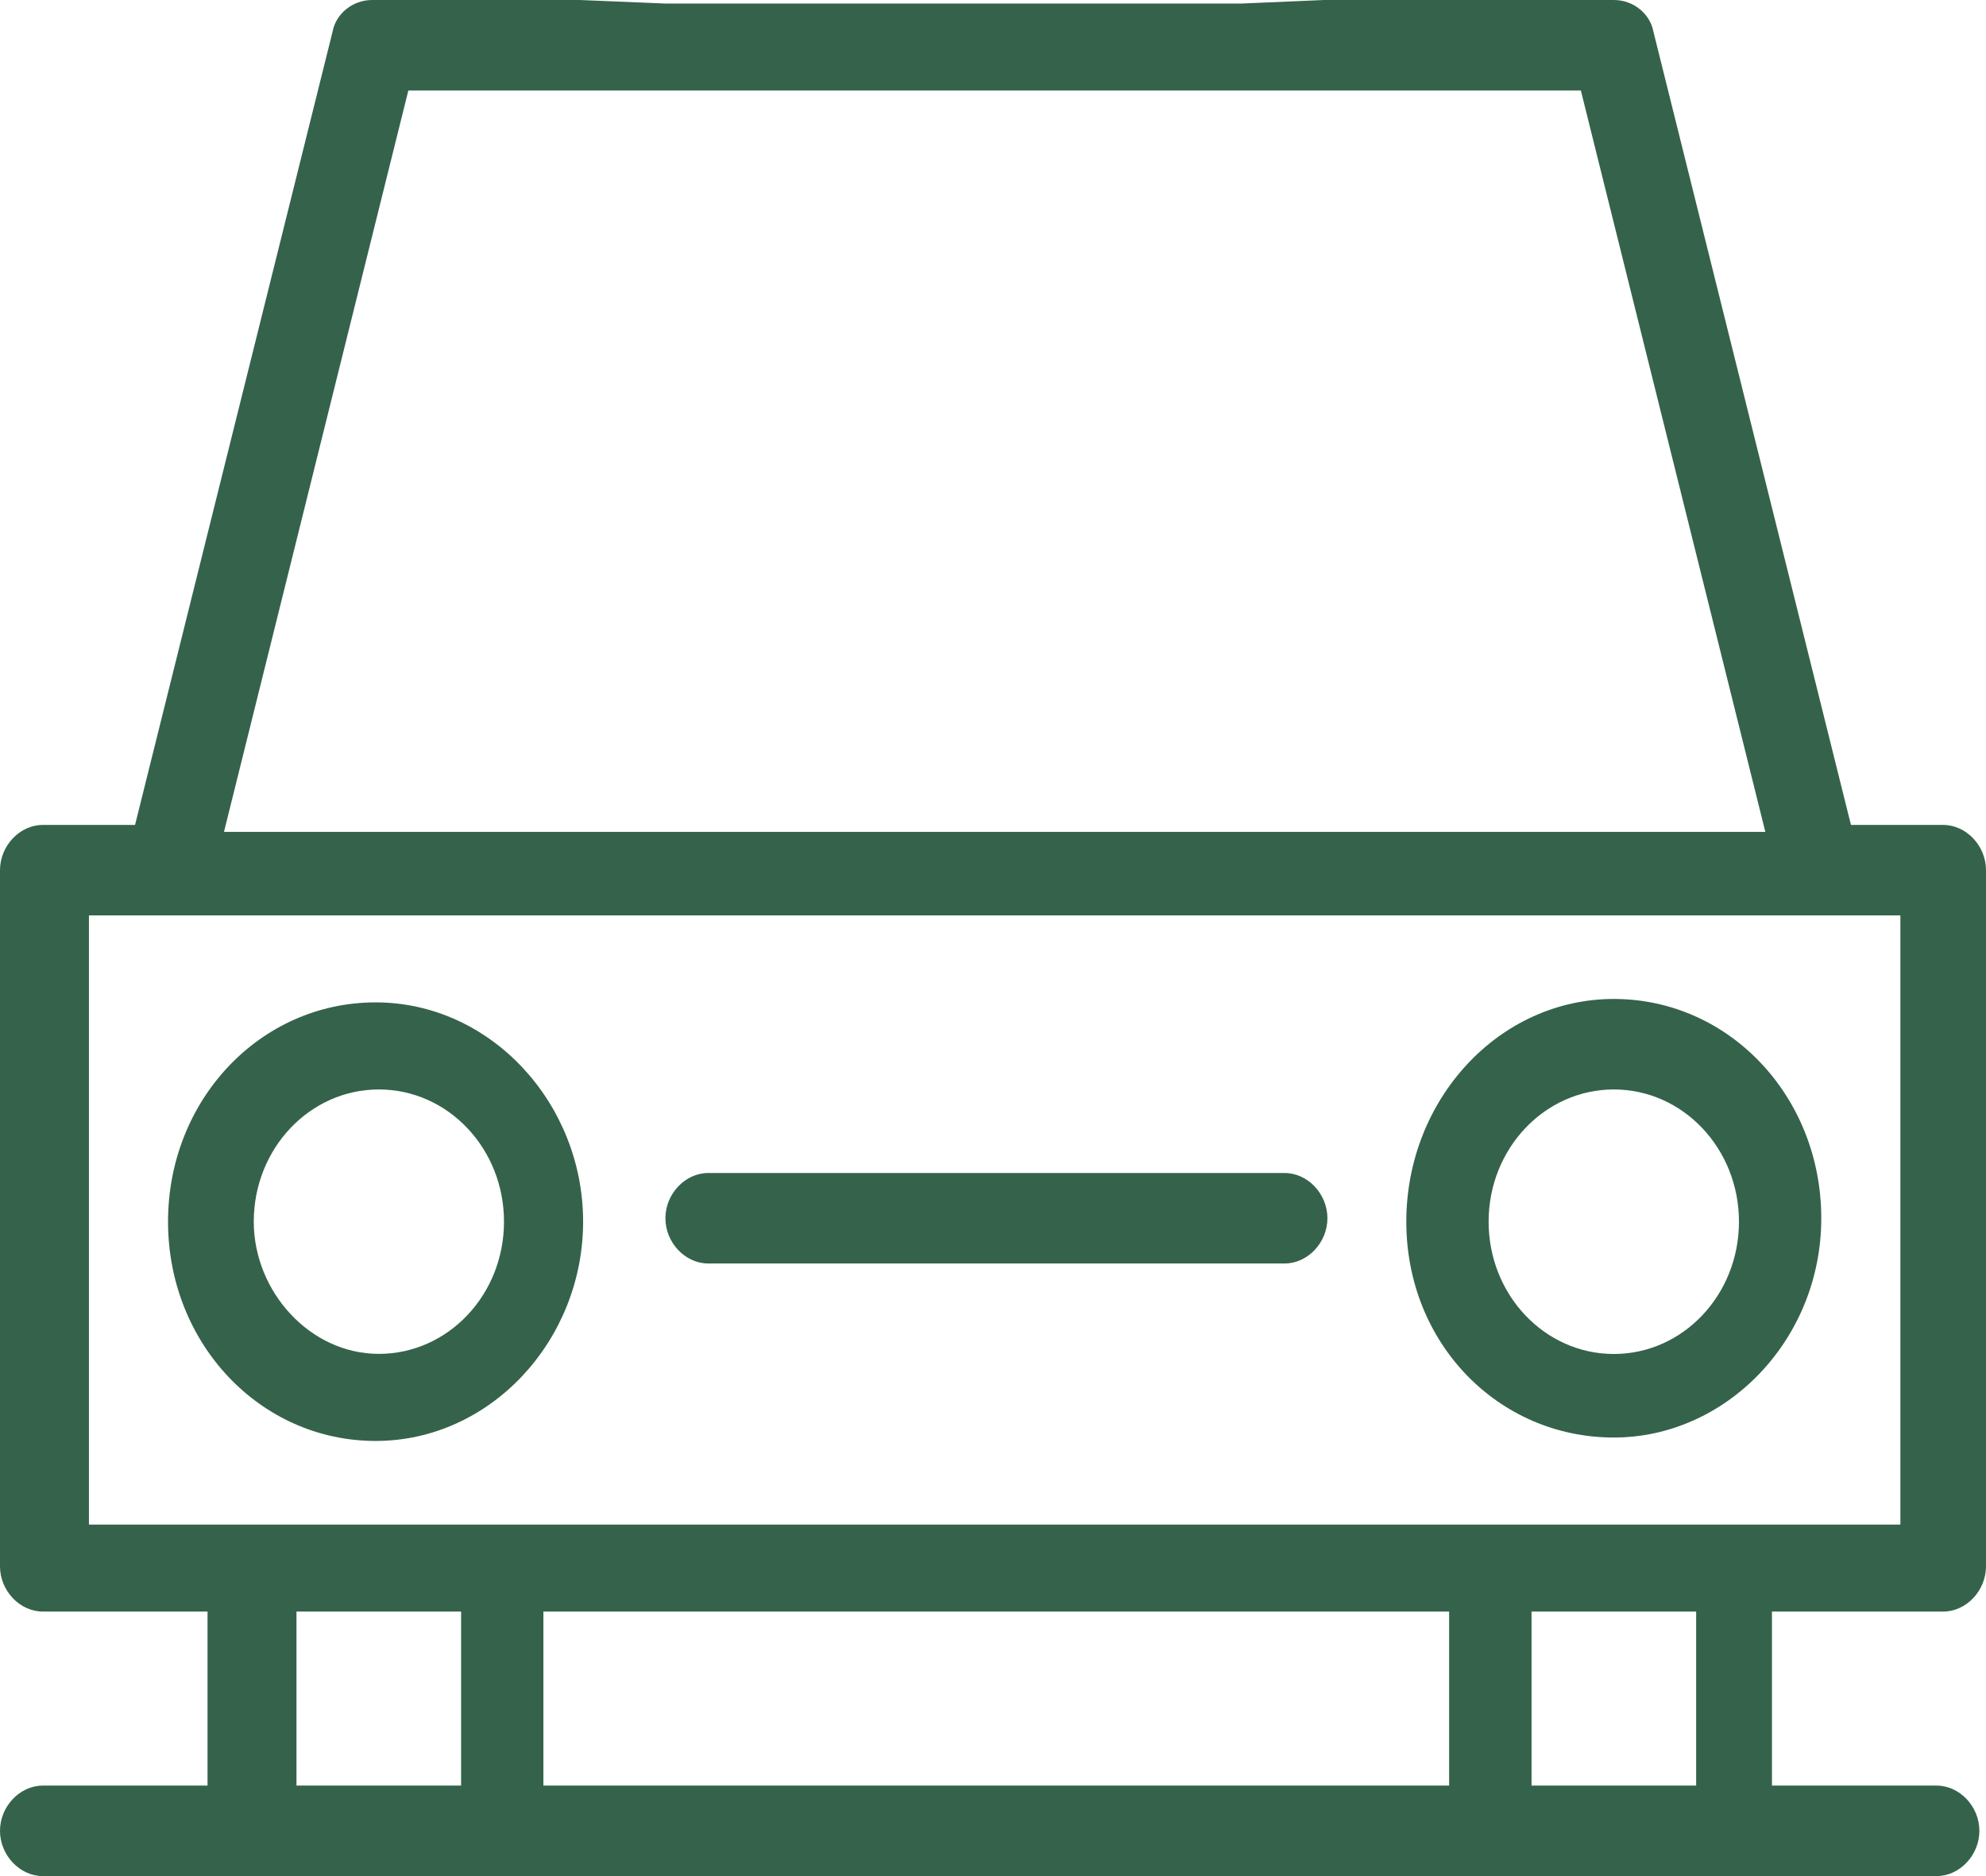
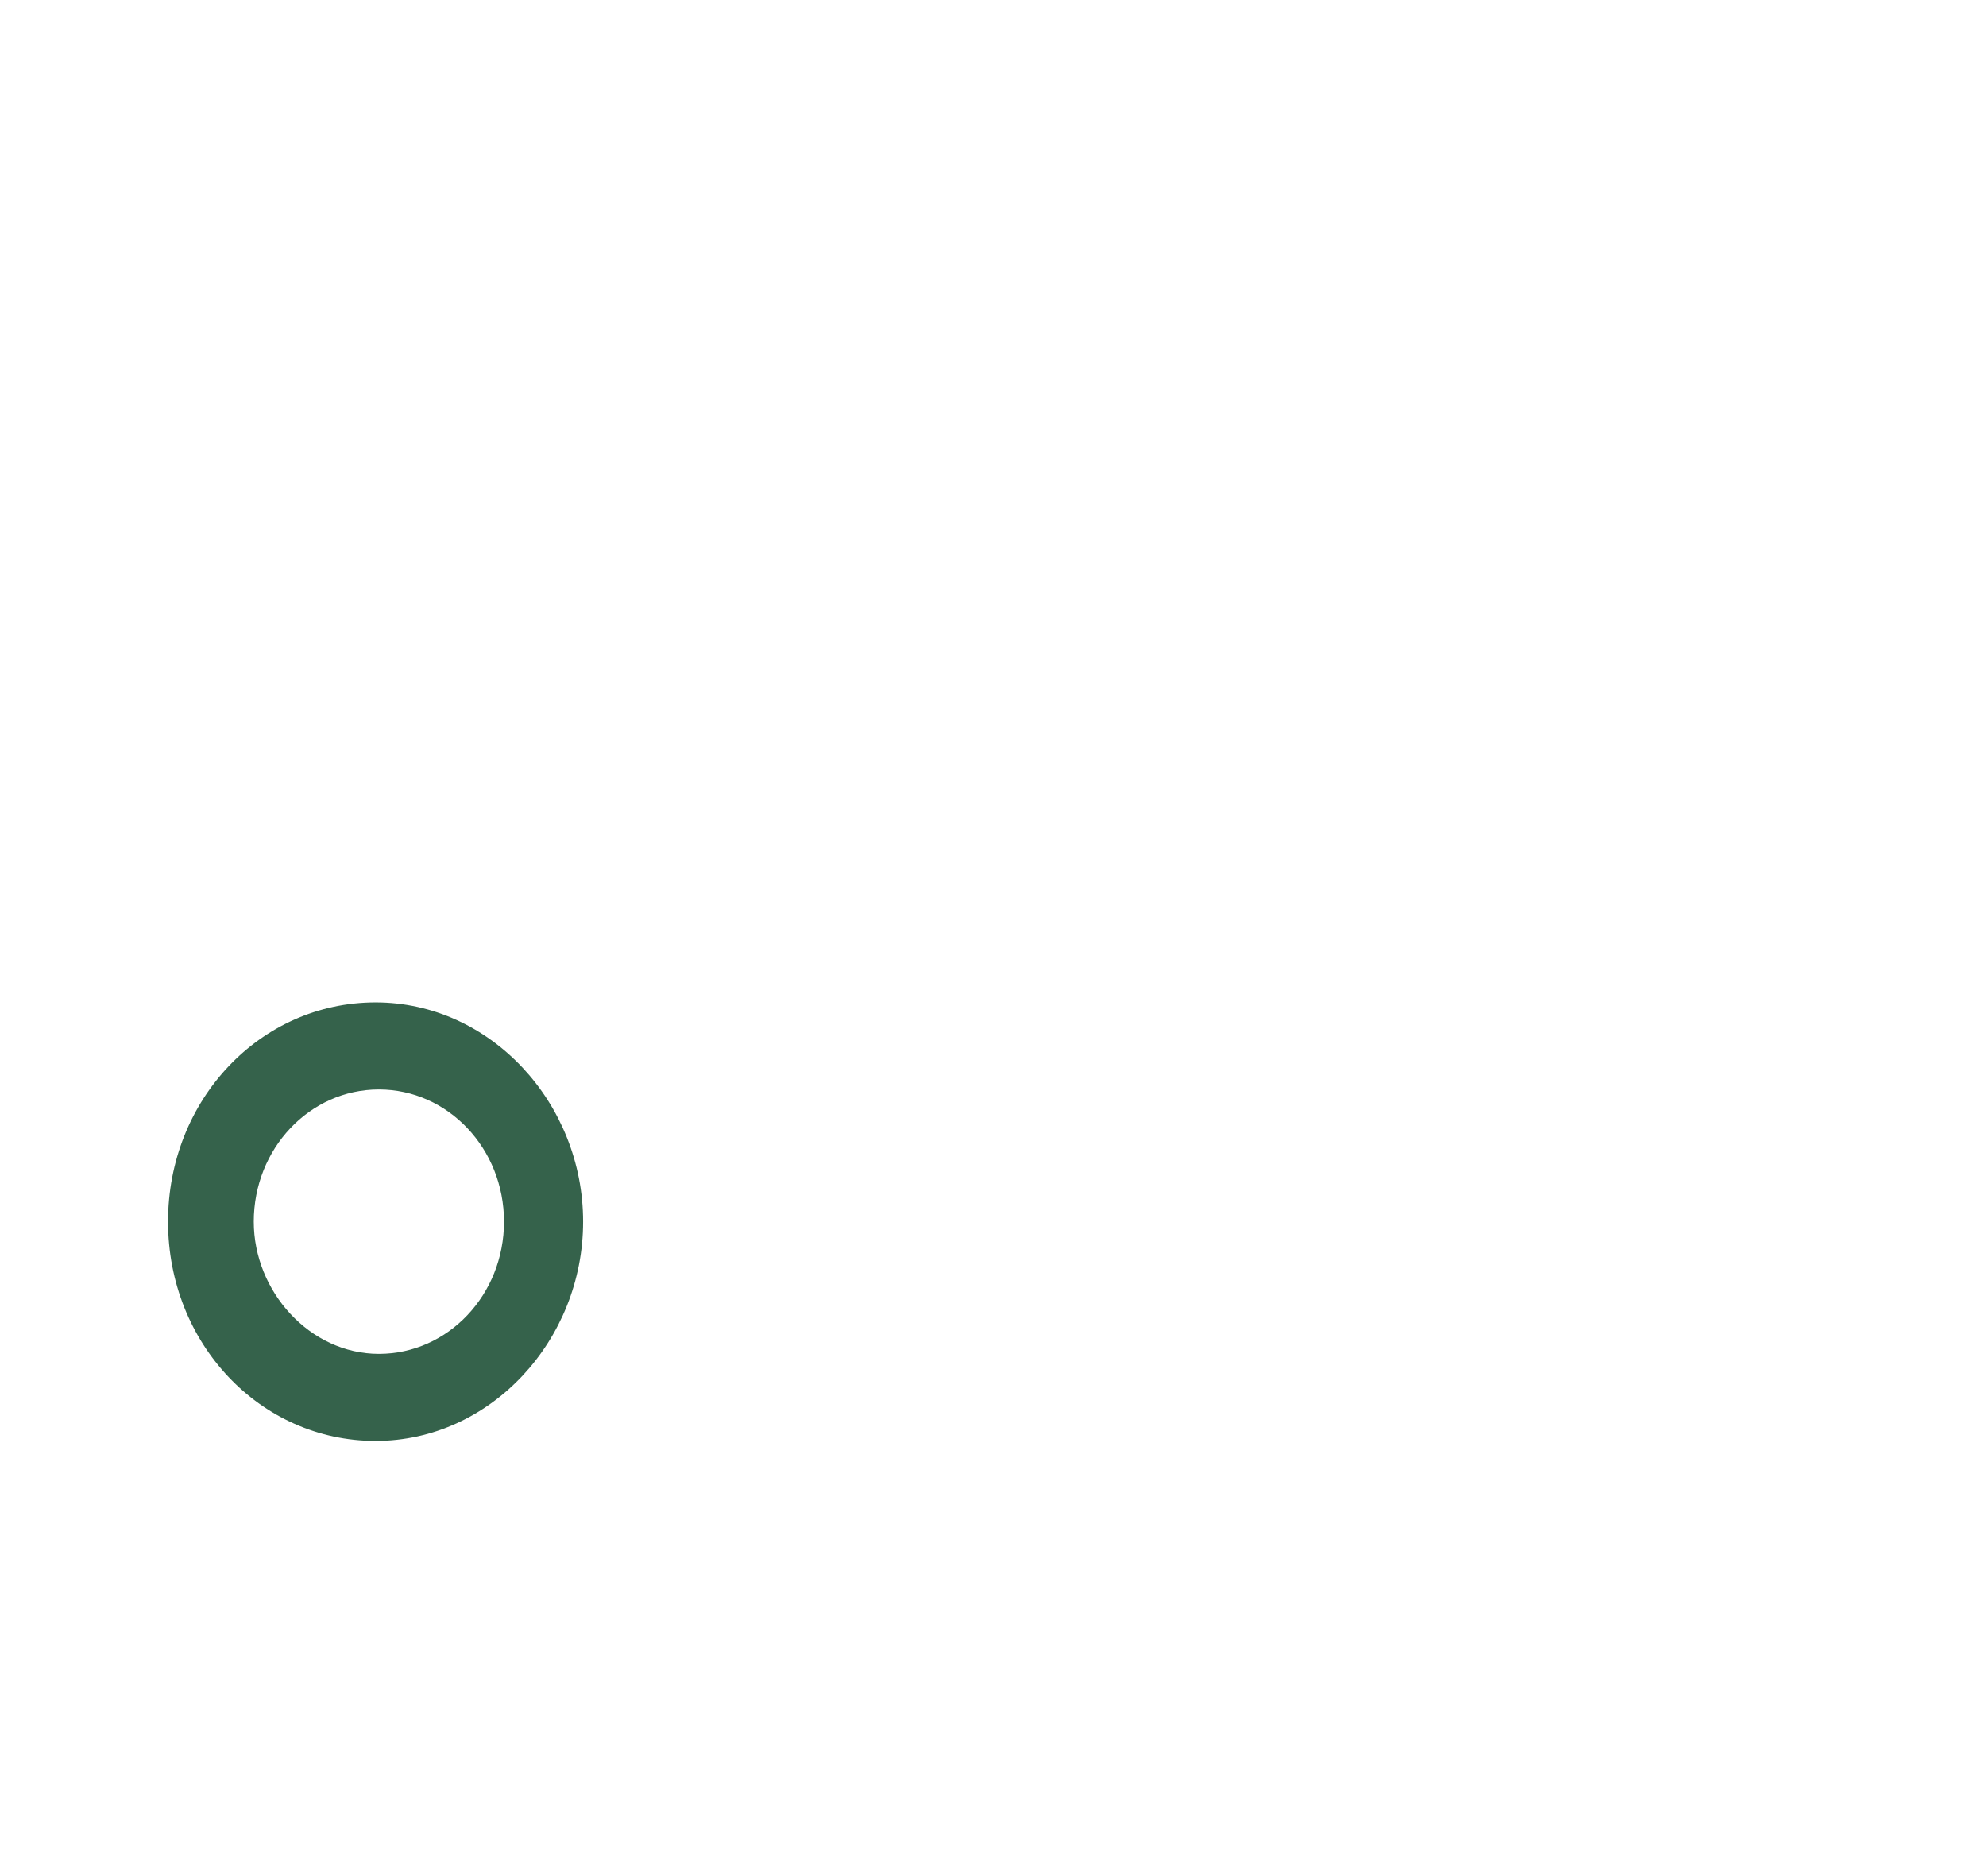
<svg xmlns="http://www.w3.org/2000/svg" width="18" height="17" viewBox="0 0 18 17" fill="none">
-   <path d="M11.254 0.032H6.03L5.254 0H3.373C3.194 0 3.045 0.126 3.015 0.284L1.224 7.475H0.388C0.179 7.475 0 7.664 0 7.885V14.193C0 14.414 0.179 14.603 0.388 14.603H1.881V16.18H0.388C0.179 16.18 0 16.369 0 16.59C0 16.811 0.179 17 0.388 17H17.552C17.761 17 17.94 16.811 17.94 16.59C17.94 16.369 17.761 16.18 17.552 16.18H16.06V14.603H17.612C17.821 14.603 18 14.414 18 14.193V7.885C18 7.664 17.821 7.475 17.612 7.475H16.776L14.985 0.284C14.955 0.126 14.806 0 14.627 0H12L11.254 0.032ZM3.701 0.82H14.328L16 7.538H2.03L3.701 0.82ZM0.806 8.295H17.224V13.815H0.806V8.295ZM13.134 14.603V16.18H4.925V14.603H13.134ZM2.687 16.18V14.603H4.179V16.18H2.687ZM15.373 16.18H13.881V14.603H15.373V16.18Z" fill="#35624B" />
  <path d="M5.285 11.07C5.285 9.998 4.449 9.083 3.404 9.083C2.359 9.083 1.523 9.966 1.523 11.07C1.523 12.174 2.359 13.057 3.404 13.057C4.449 13.057 5.285 12.142 5.285 11.07ZM2.3 11.07C2.3 10.408 2.807 9.872 3.434 9.872C4.061 9.872 4.568 10.408 4.568 11.07C4.568 11.732 4.061 12.268 3.434 12.268C2.807 12.268 2.3 11.701 2.3 11.07Z" fill="#35624B" />
-   <path d="M14.627 13.026C15.642 13.026 16.507 12.143 16.507 11.039C16.507 9.935 15.671 9.052 14.627 9.052C13.582 9.052 12.746 9.966 12.746 11.07C12.746 12.174 13.582 13.026 14.627 13.026ZM14.627 9.872C15.254 9.872 15.761 10.408 15.761 11.07C15.761 11.733 15.254 12.269 14.627 12.269C14 12.269 13.492 11.733 13.492 11.07C13.492 10.408 14 9.872 14.627 9.872Z" fill="#35624B" />
-   <path d="M6.419 11.449H11.643C11.852 11.449 12.031 11.26 12.031 11.039C12.031 10.818 11.852 10.629 11.643 10.629H6.419C6.21 10.629 6.031 10.818 6.031 11.039C6.031 11.26 6.21 11.449 6.419 11.449Z" fill="#35624B" />
</svg>